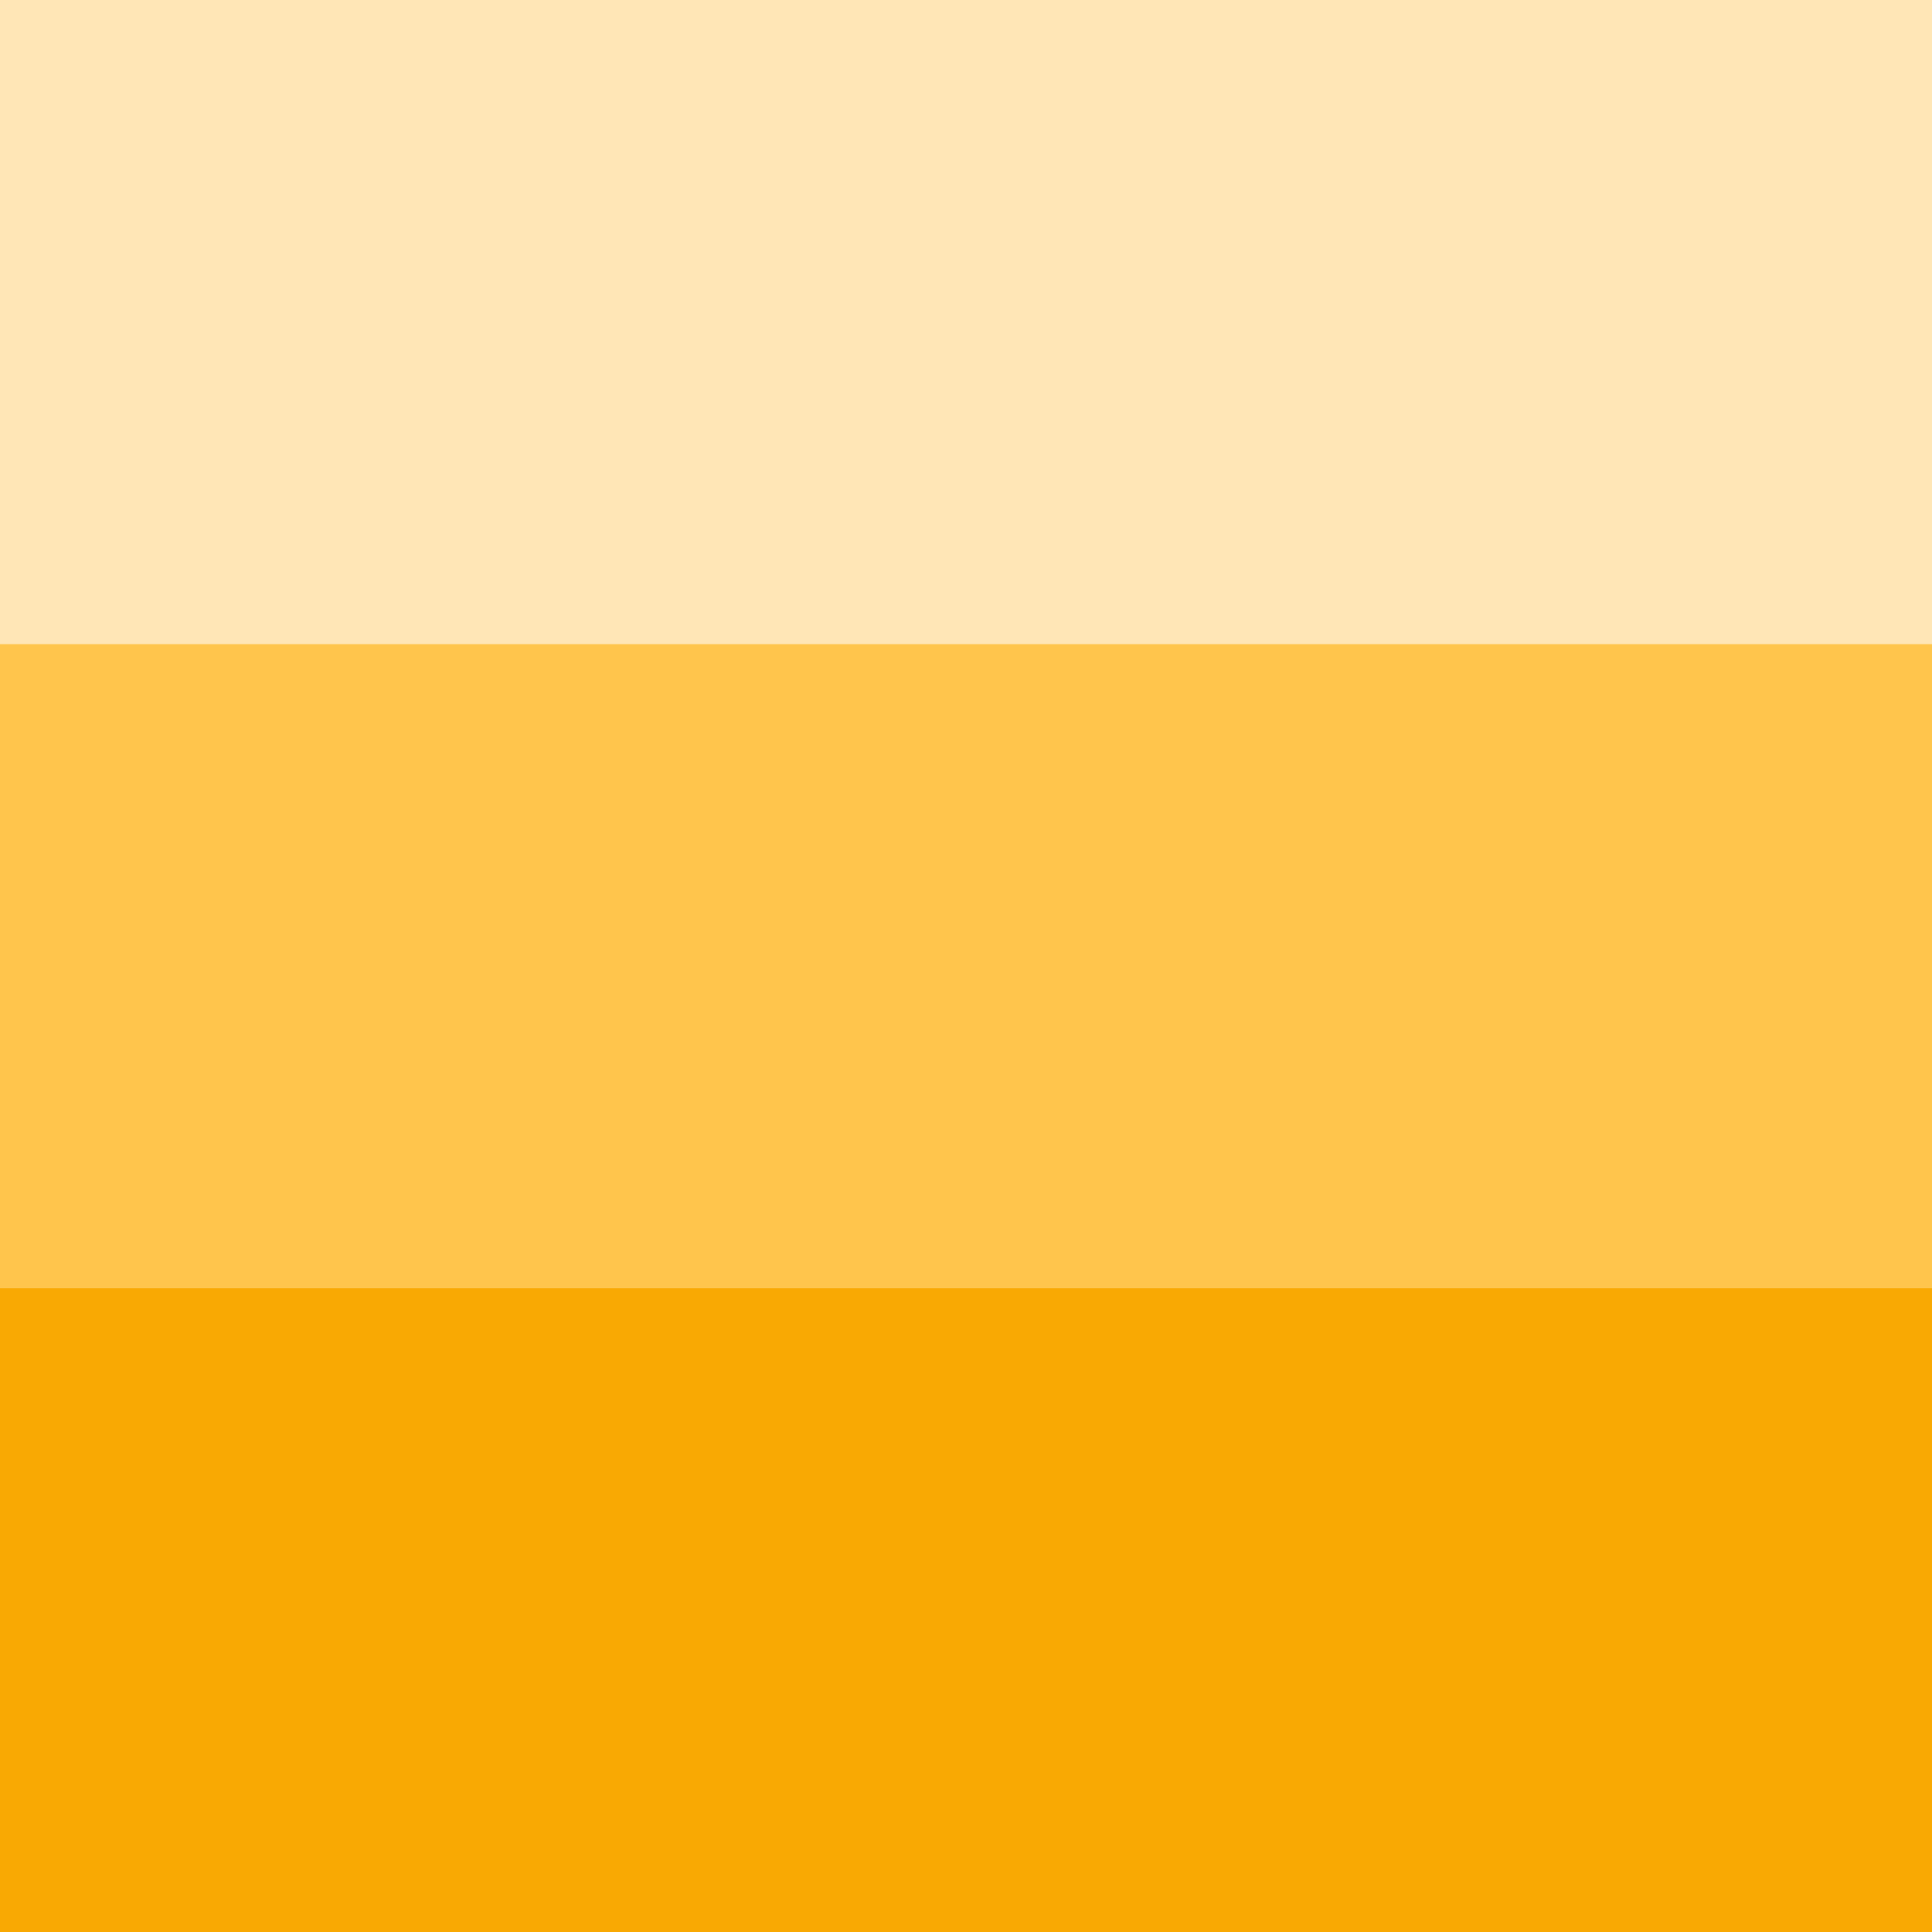
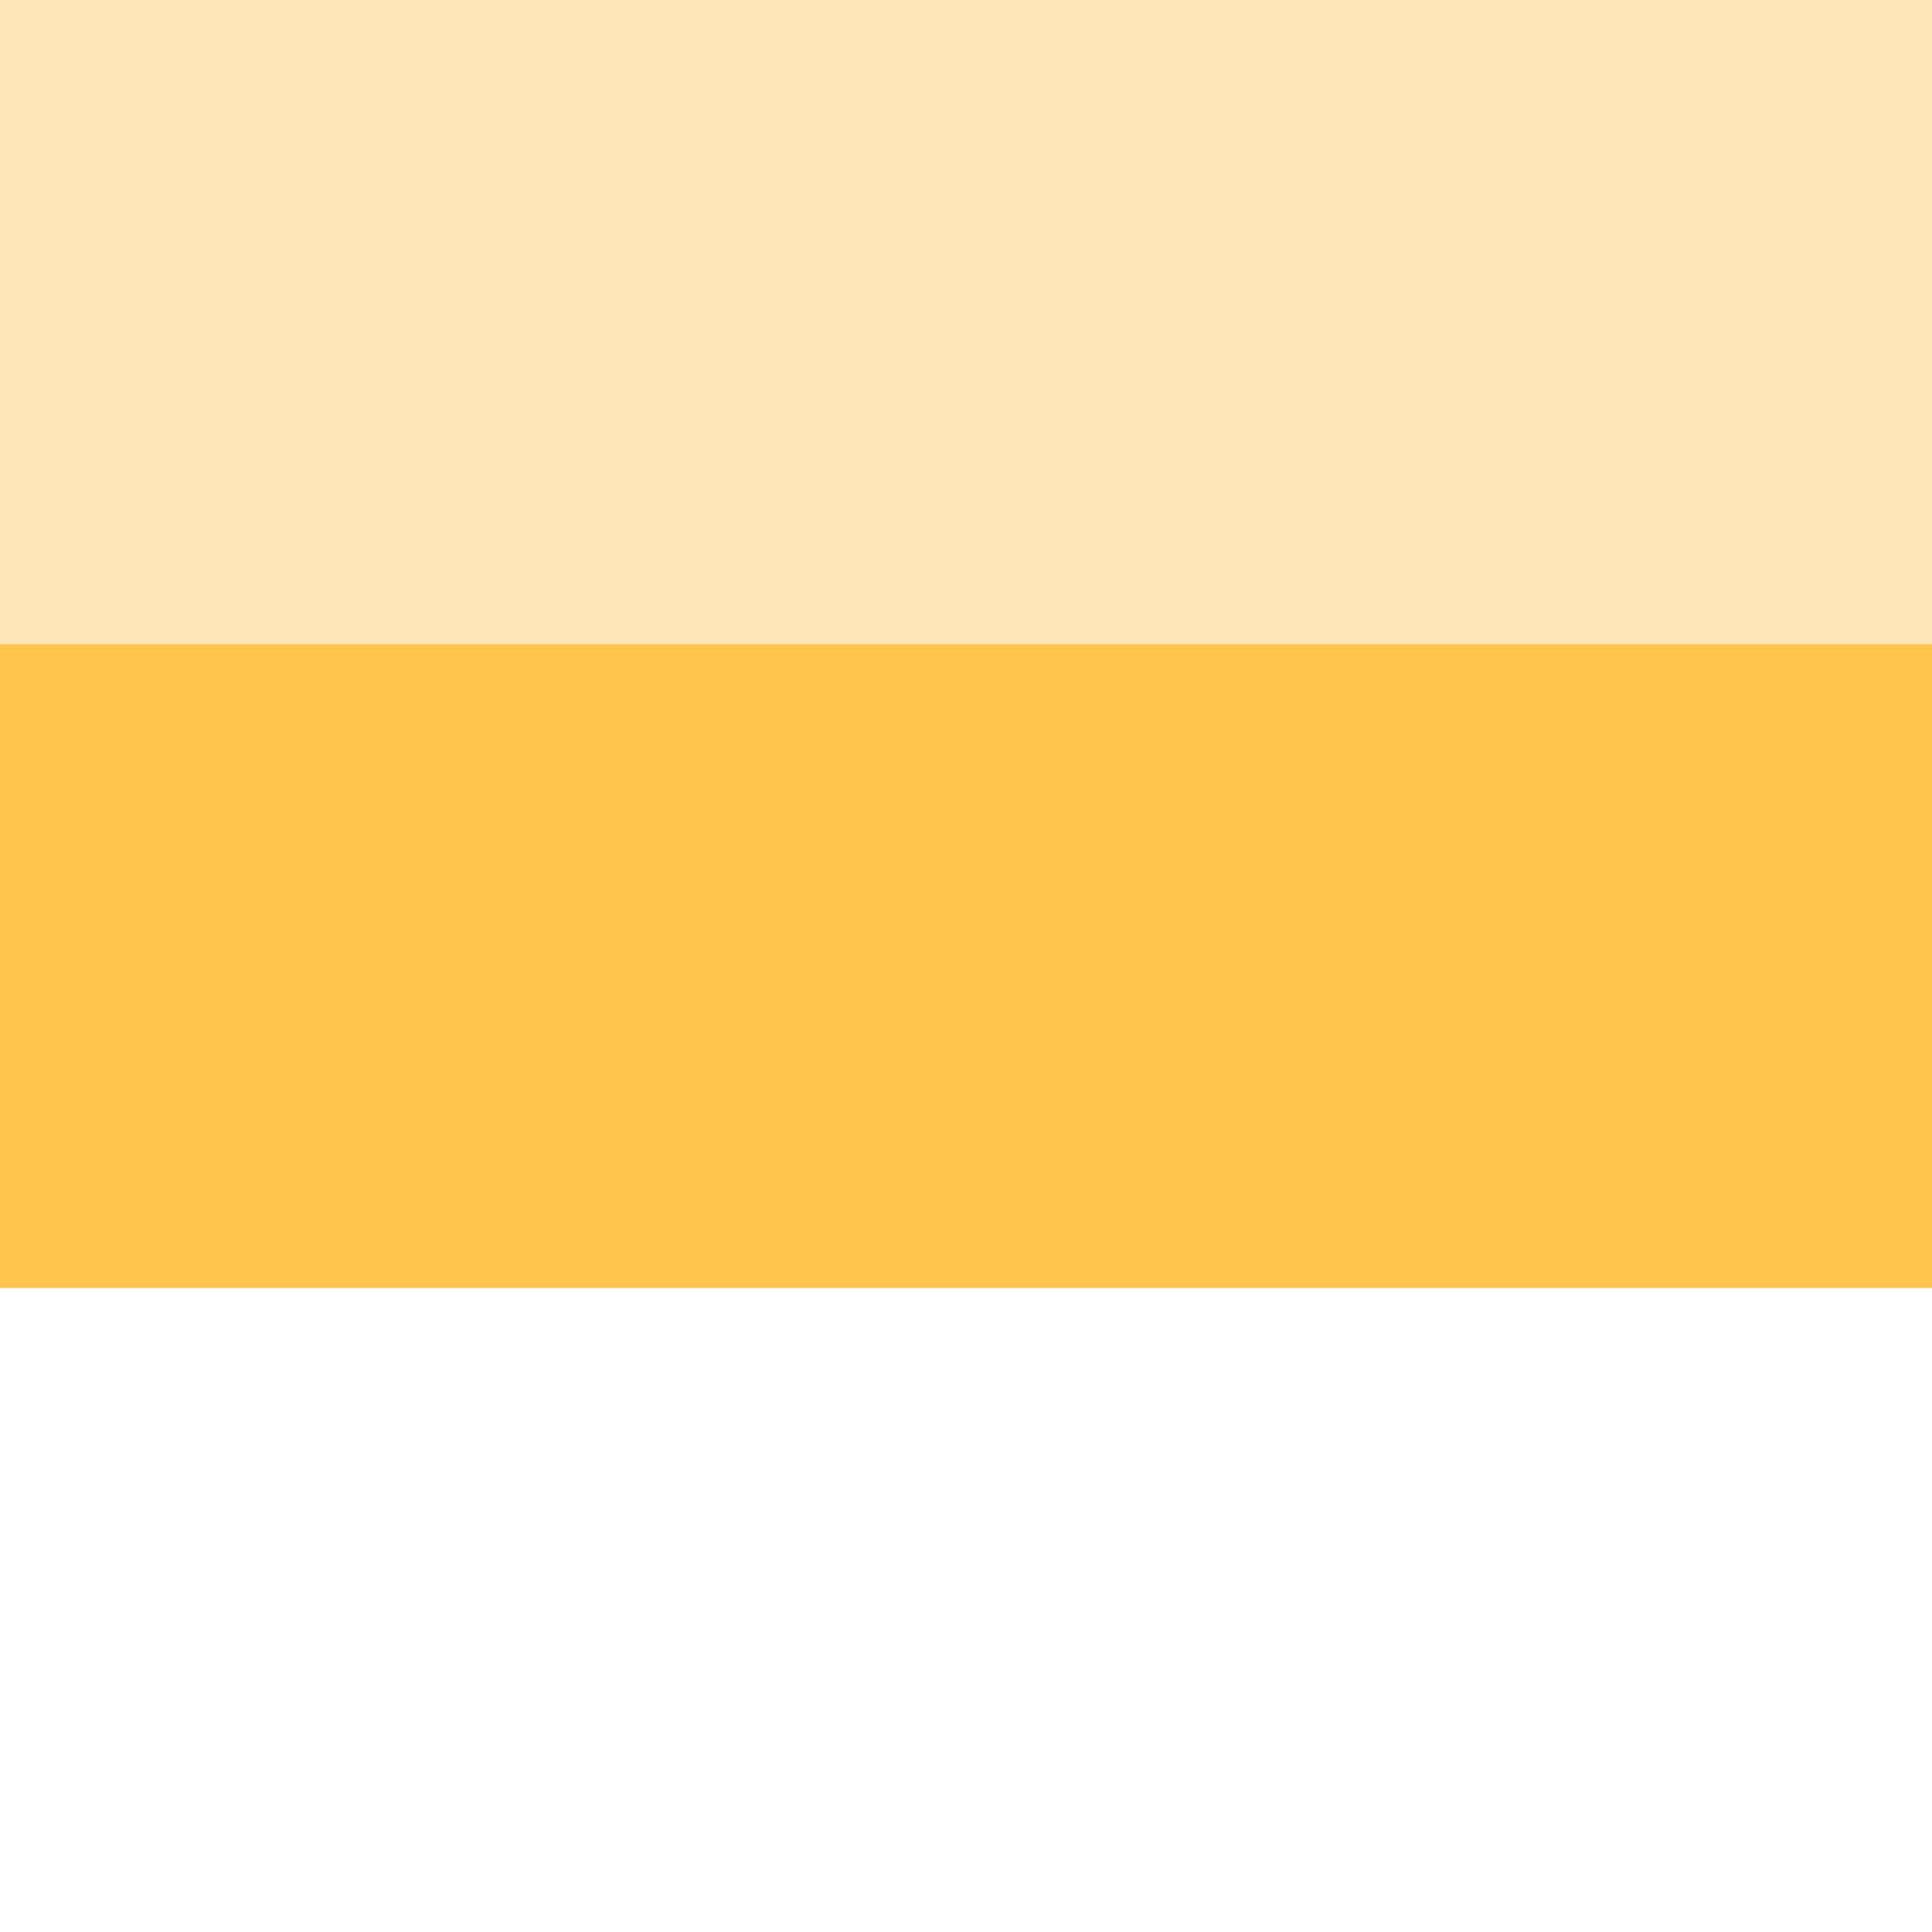
<svg xmlns="http://www.w3.org/2000/svg" id="Layer_1" data-name="Layer 1" viewBox="0 0 500 500">
  <defs>
    <style>
      .cls-1 {
        fill: #f9a903;
      }

      .cls-2 {
        fill: #ffe6b6;
      }

      .cls-3 {
        fill: #ffc54c;
      }
    </style>
  </defs>
  <rect class="cls-2" x="0" width="500" height="166.67" />
  <rect class="cls-3" x="0" y="166.67" width="500" height="166.67" />
-   <rect class="cls-1" x="0" y="333.33" width="500" height="166.67" />
</svg>